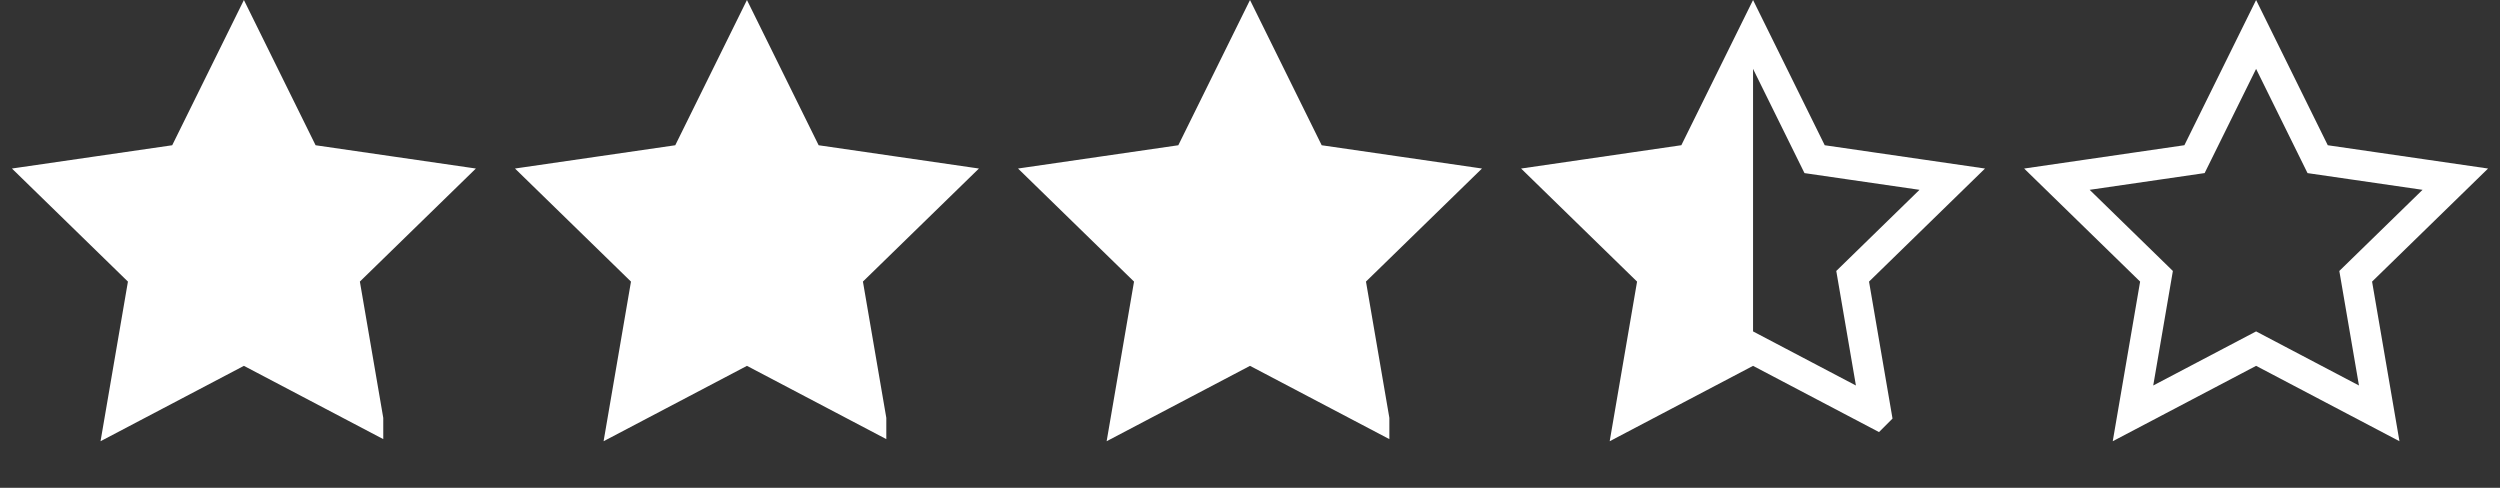
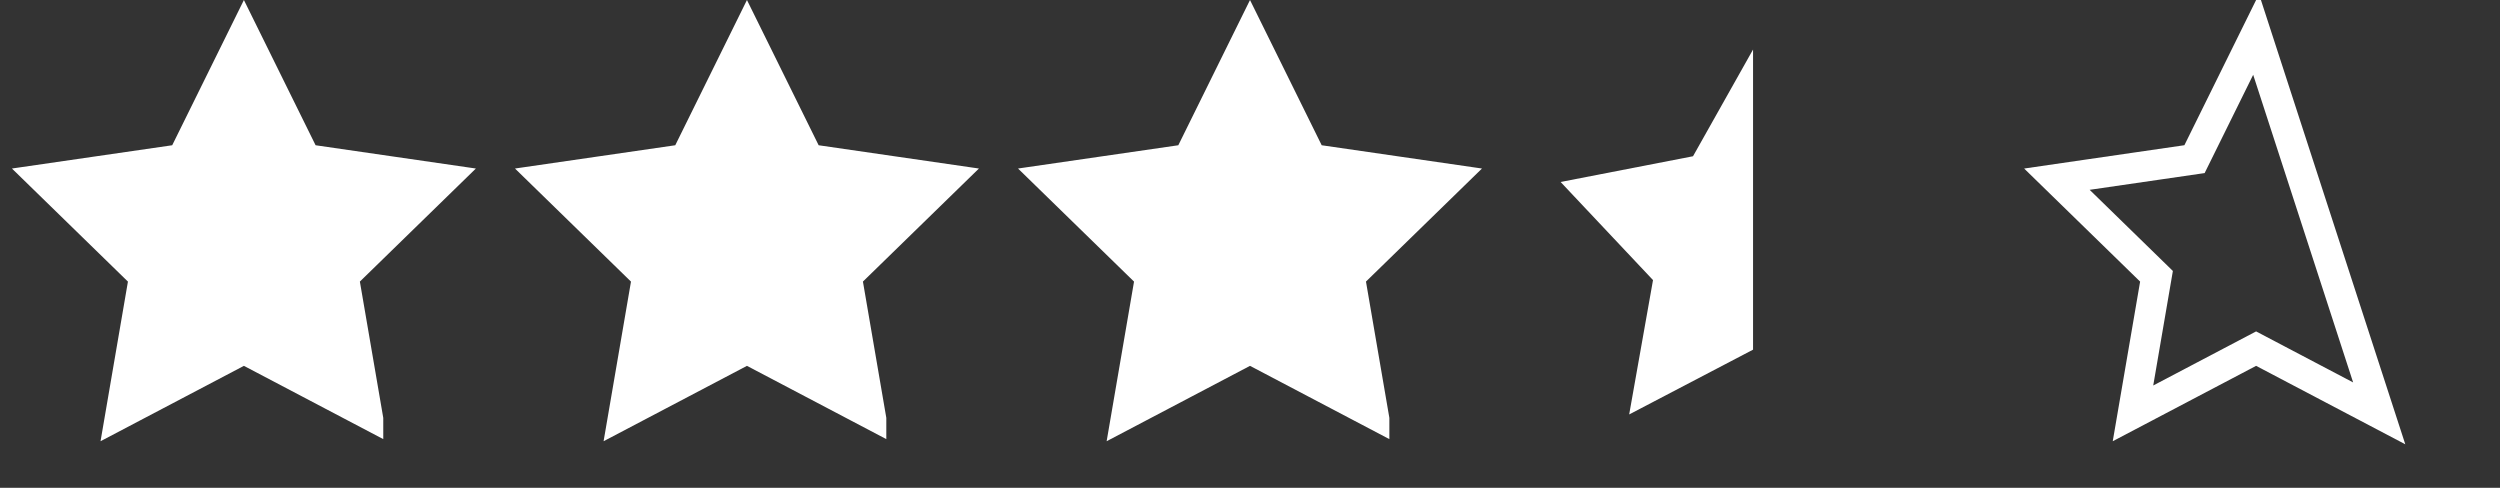
<svg xmlns="http://www.w3.org/2000/svg" width="82" height="16">
  <rect width="100%" height="100%" fill="#333333" stroke="none" />
  <g fill="none" fill-rule="evenodd">
    <path d="M12.171 13.74l-.797-4.644 3.375-3.289-4.663-.677L8 .904 5.914 5.13l-4.663.677 3.375 3.29-.797 4.644L8 11.548l4.171 2.193zM28.671 13.74l-.797-4.644 3.375-3.289-4.663-.677L24.5.904 22.414 5.13l-4.663.677 3.375 3.29-.797 4.644 4.171-2.193 4.171 2.193zM45.171 13.74l-.797-4.644 3.375-3.289-4.663-.677L41 .904 38.914 5.13l-4.663.677 3.375 3.29-.797 4.644L41 11.548l4.171 2.193z" fill="#FFF" stroke="#FFF" stroke-width=".8" />
-     <path d="M61.538 13.558l-.771-4.496 3.267-3.185-4.515-.656L57.5 1.13l-2.02 4.09-4.514.657 3.267 3.185-.771 4.496 4.038-2.123 4.038 2.123z" stroke="#FFF" />
    <path fill="#FFF" d="M57.5 1.625v9.844l-4.063 2.125.782-4.407-3.031-3.218 4.343-.844z" />
    <g stroke="#FFF">
-       <path d="M78.038 13.558l-.771-4.496 3.267-3.185-4.515-.656L74 1.13l-2.02 4.09-4.514.657 3.267 3.185-.771 4.496L74 11.435l4.038 2.123z" />
+       <path d="M78.038 13.558L74 1.13l-2.02 4.09-4.514.657 3.267 3.185-.771 4.496L74 11.435l4.038 2.123z" />
    </g>
  </g>
</svg>